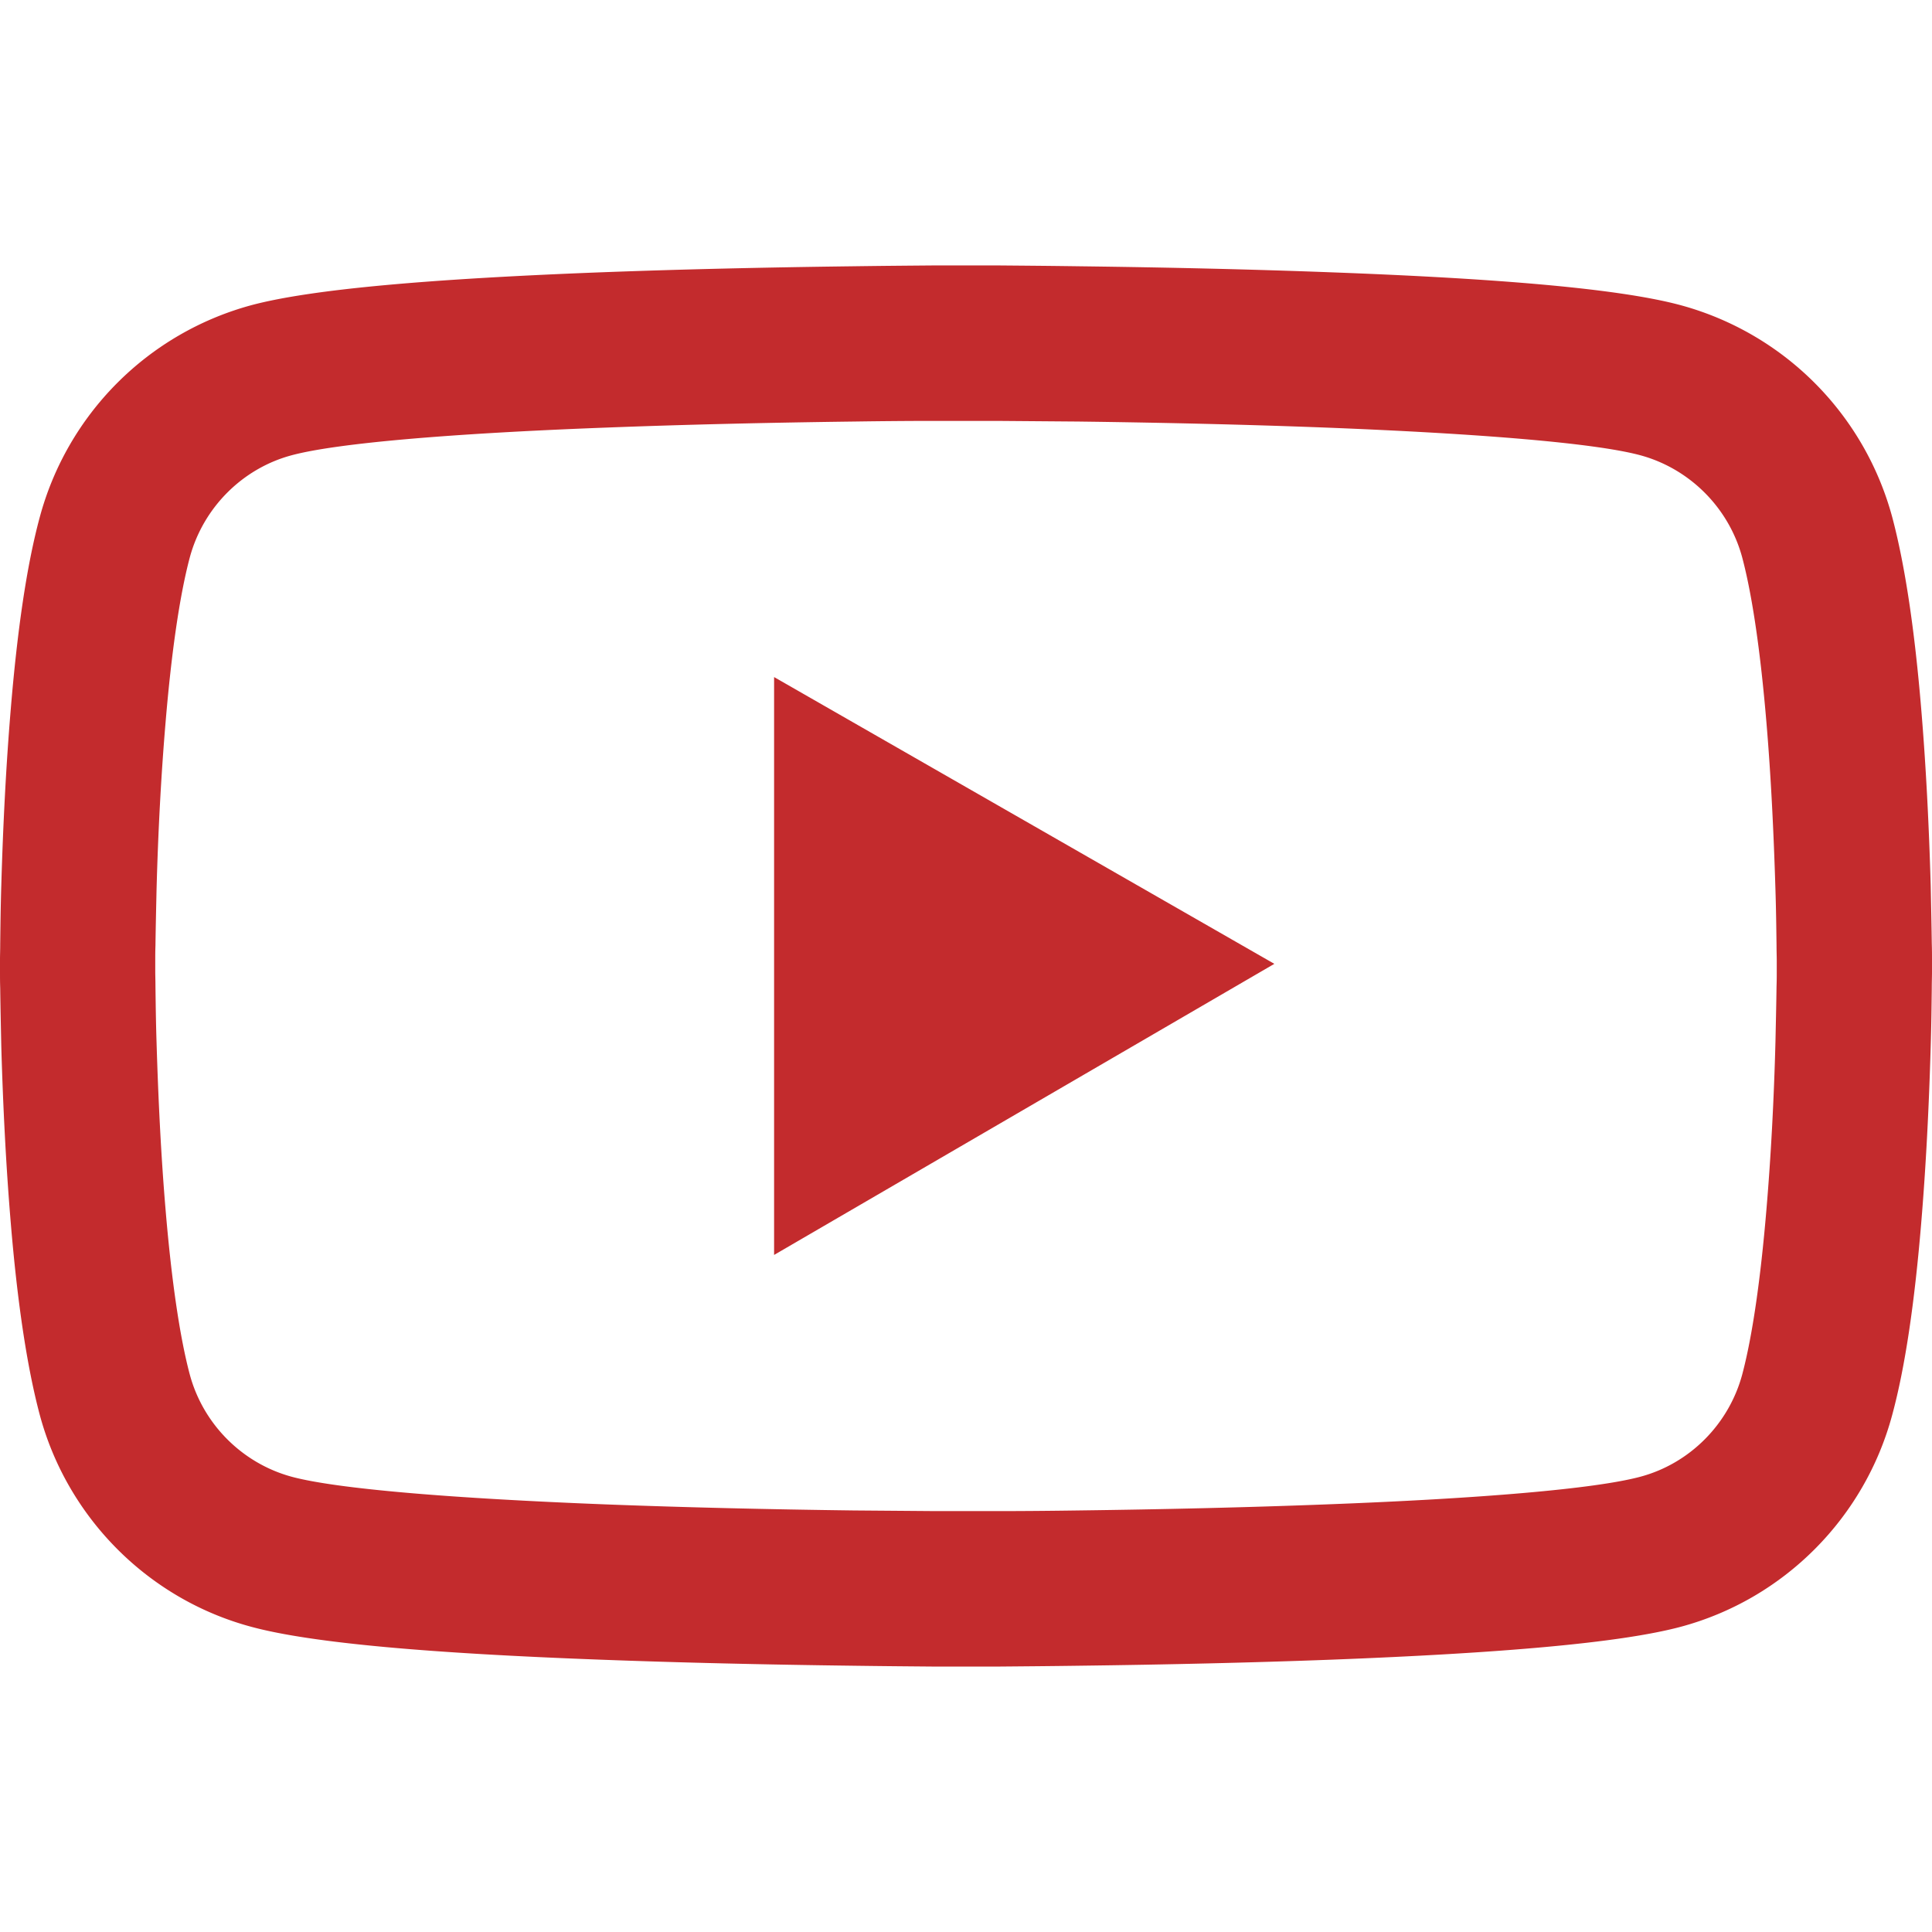
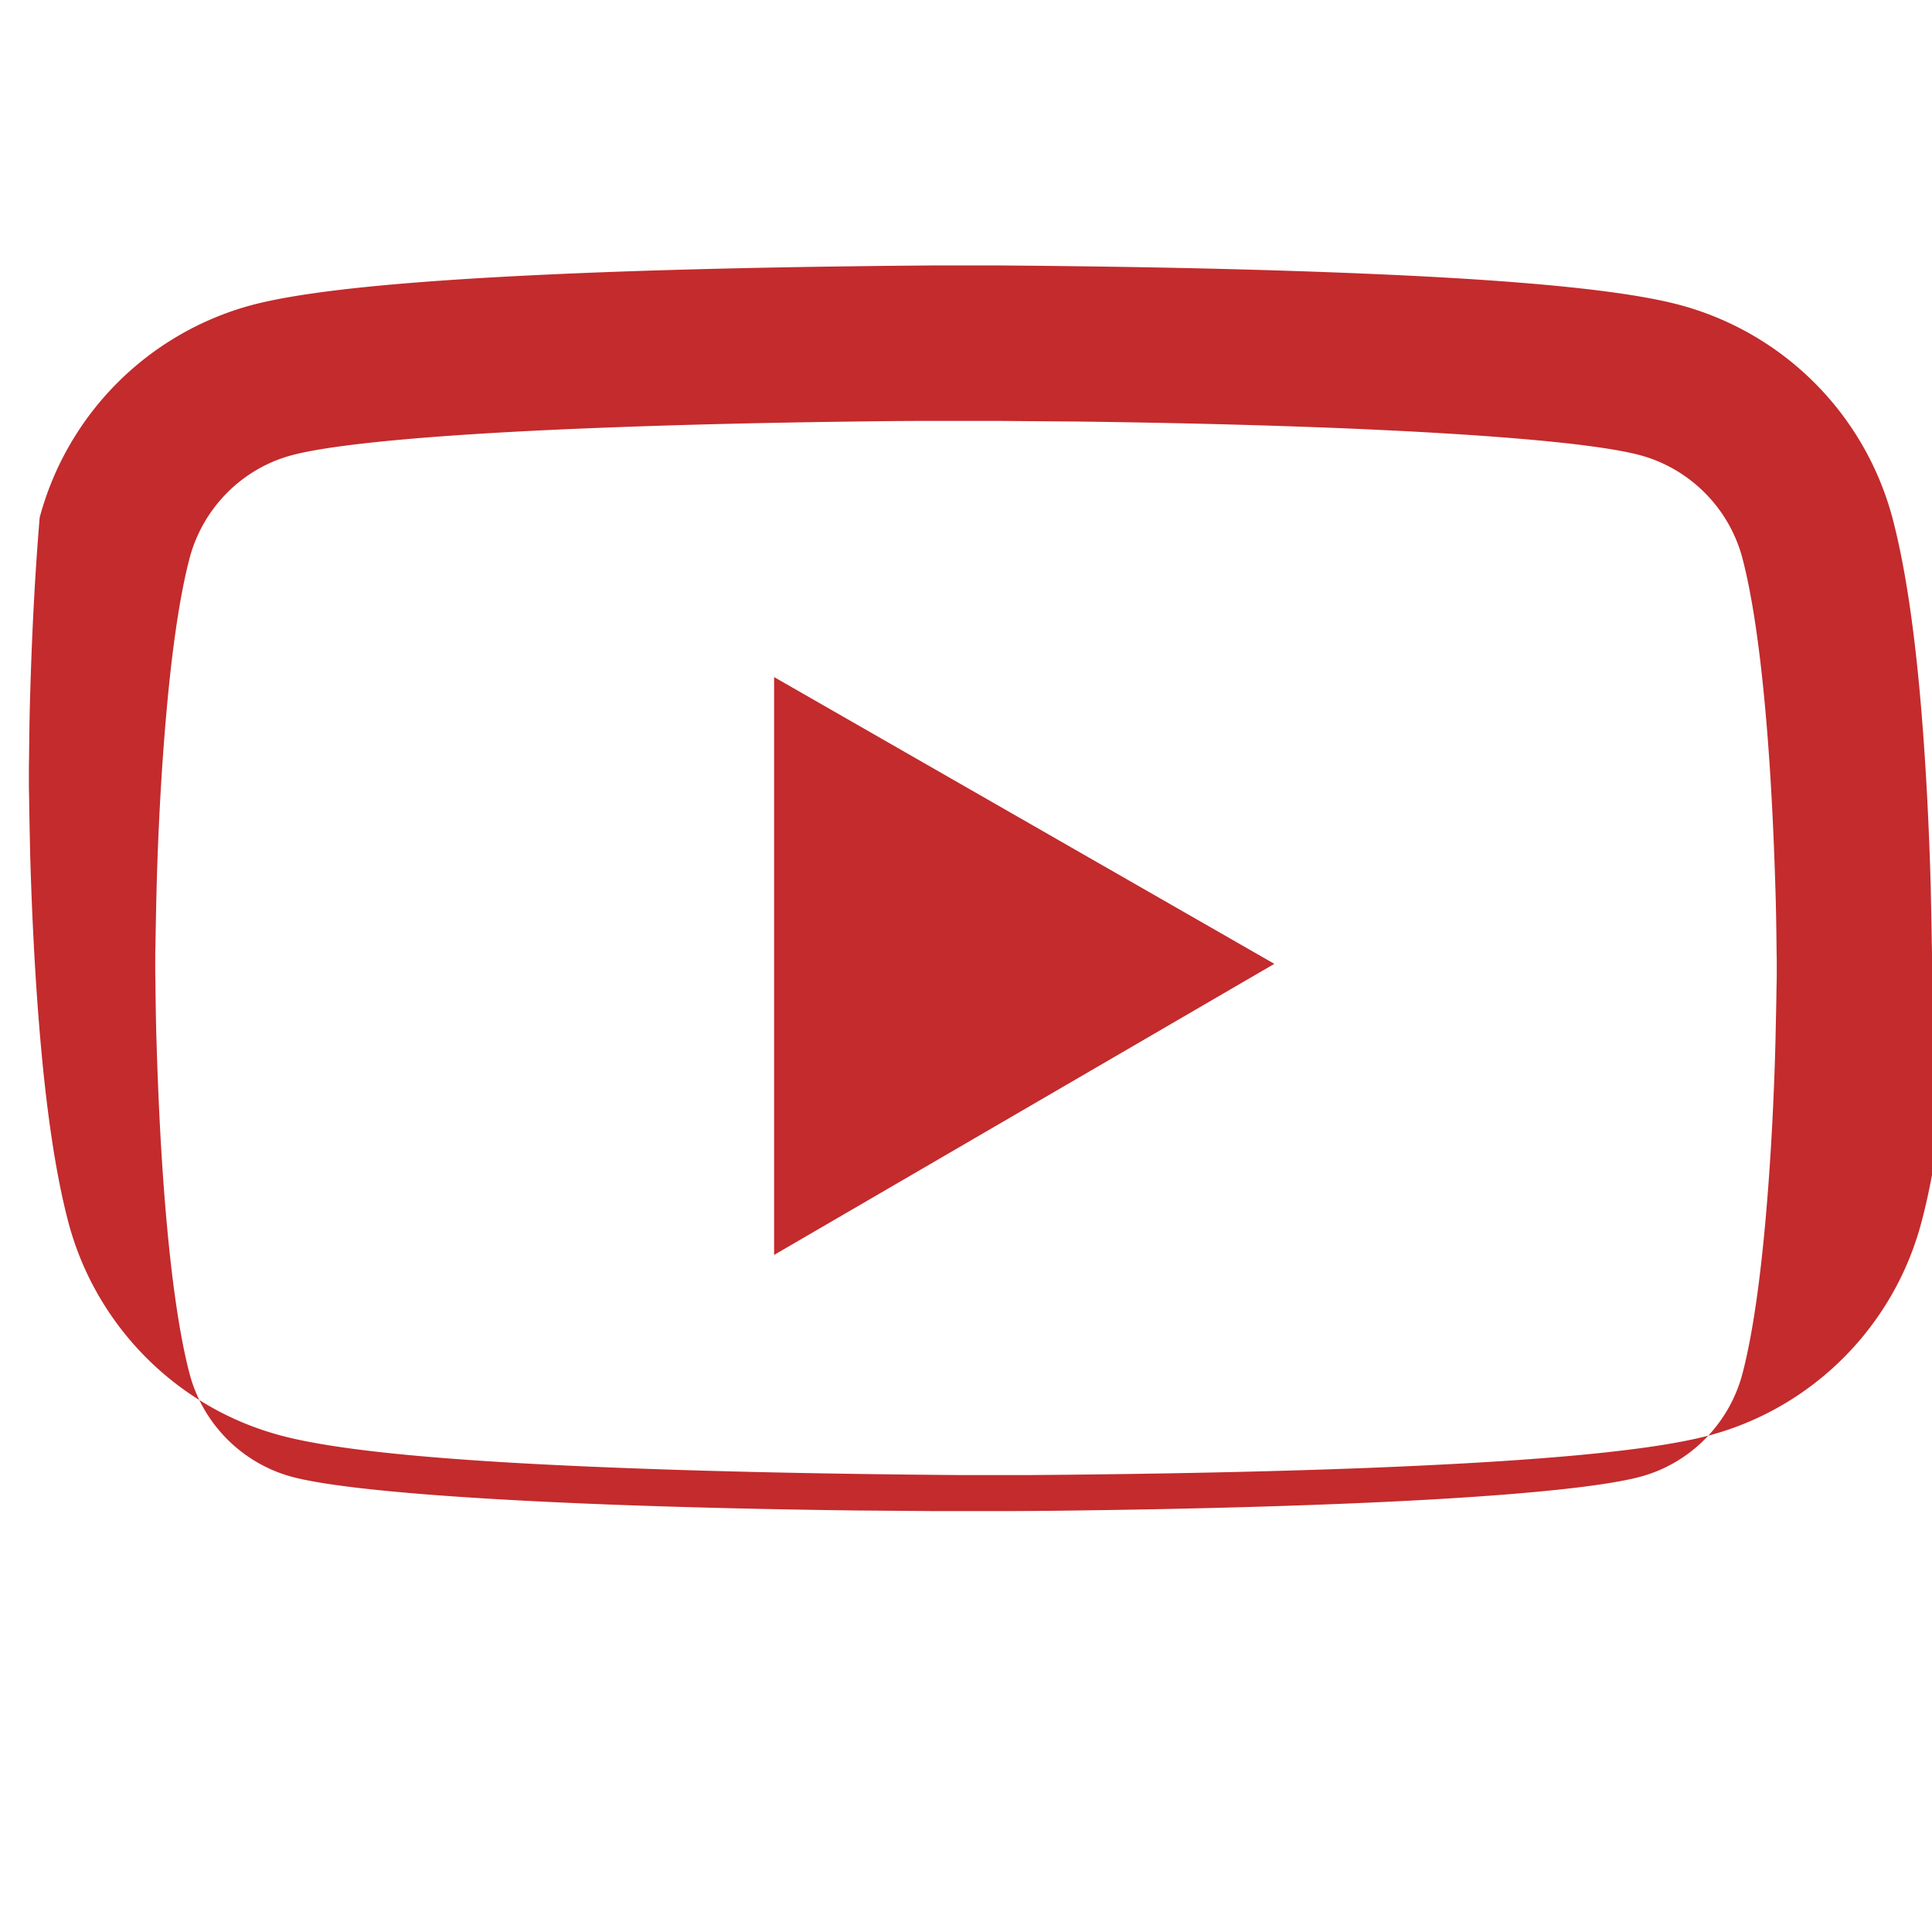
<svg xmlns="http://www.w3.org/2000/svg" t="1689413564643" class="icon" viewBox="0 0 1024 1024" version="1.1" p-id="4888" width="32" height="32">
-   <path d="M1024 508.8c0-2.514 0-5.371-0.114-8.686-0.114-9.257-0.343-19.657-0.571-30.743-0.914-31.886-2.514-63.657-5.029-93.6-3.429-41.257-8.457-75.657-15.314-101.486a159.451 159.451 0 0 0-112.343-112.571c-32.343-8.686-95.657-14.057-184.8-17.371-42.4-1.6-87.771-2.629-133.143-3.2-15.886-0.229-30.629-0.343-43.886-0.457h-33.6c-13.257 0.114-28 0.229-43.886 0.457-45.371 0.571-90.743 1.6-133.143 3.2-89.143 3.429-152.571 8.8-184.8 17.371A159.257 159.257 0 0 0 21.029 274.286C14.057 300.114 9.143 334.514 5.714 375.771c-2.514 29.943-4.114 61.714-5.029 93.6-0.343 11.086-0.457 21.486-0.571 30.743 0 3.314-0.114 6.171-0.114 8.686v6.4c0 2.514 0 5.371 0.114 8.686 0.114 9.257 0.343 19.657 0.571 30.743 0.914 31.886 2.514 63.657 5.029 93.6 3.429 41.257 8.457 75.657 15.314 101.486 14.629 54.743 57.6 97.943 112.343 112.571 32.229 8.686 95.657 14.057 184.8 17.371 42.4 1.6 87.771 2.629 133.143 3.2 15.886 0.229 30.629 0.343 43.886 0.457h33.6c13.257-0.114 28-0.229 43.886-0.457 45.371-0.571 90.743-1.6 133.143-3.2 89.143-3.429 152.571-8.8 184.8-17.371 54.743-14.629 97.714-57.714 112.343-112.571 6.971-25.829 11.886-60.229 15.314-101.486 2.514-29.943 4.114-61.714 5.029-93.6 0.343-11.086 0.457-21.486 0.571-30.743 0-3.314 0.114-6.171 0.114-8.686v-6.4z m-82.286 5.943c0 2.4 0 5.029-0.114 8.114-0.114 8.914-0.343 18.743-0.571 29.371-0.8 30.4-2.4 60.8-4.8 89.029-3.086 36.8-7.429 66.971-12.8 87.2-7.086 26.4-27.886 47.314-54.171 54.286-24 6.4-84.457 11.543-166.629 14.629-41.6 1.6-86.4 2.629-131.086 3.2-15.657 0.229-30.171 0.343-43.2 0.343h-32.686l-43.2-0.343c-44.686-0.571-89.371-1.6-131.086-3.2-82.171-3.2-142.743-8.229-166.629-14.629-26.286-7.086-47.086-27.886-54.171-54.286-5.371-20.229-9.714-50.4-12.8-87.2-2.4-28.229-3.886-58.629-4.8-89.029-0.343-10.629-0.457-20.571-0.571-29.371 0-3.086-0.114-5.829-0.114-8.114v-5.486c0-2.4 0-5.029 0.114-8.114 0.114-8.914 0.343-18.743 0.571-29.371 0.8-30.4 2.4-60.8 4.8-89.029 3.086-36.8 7.429-66.971 12.8-87.2 7.086-26.4 27.886-47.314 54.171-54.286 24-6.4 84.457-11.543 166.629-14.629 41.6-1.6 86.4-2.629 131.086-3.2 15.657-0.229 30.171-0.343 43.2-0.343h32.686l43.2 0.343c44.686 0.571 89.371 1.6 131.086 3.2 82.171 3.2 142.743 8.229 166.629 14.629 26.286 7.086 47.086 27.886 54.171 54.286 5.371 20.229 9.714 50.4 12.8 87.2 2.4 28.229 3.886 58.629 4.8 89.029 0.343 10.629 0.457 20.571 0.571 29.371 0 3.086 0.114 5.829 0.114 8.114v5.486zM410.286 665.143l265.143-154.286-265.143-152z" p-id="4889" fill="#c32b2d" />
+   <path d="M1024 508.8c0-2.514 0-5.371-0.114-8.686-0.114-9.257-0.343-19.657-0.571-30.743-0.914-31.886-2.514-63.657-5.029-93.6-3.429-41.257-8.457-75.657-15.314-101.486a159.451 159.451 0 0 0-112.343-112.571c-32.343-8.686-95.657-14.057-184.8-17.371-42.4-1.6-87.771-2.629-133.143-3.2-15.886-0.229-30.629-0.343-43.886-0.457h-33.6c-13.257 0.114-28 0.229-43.886 0.457-45.371 0.571-90.743 1.6-133.143 3.2-89.143 3.429-152.571 8.8-184.8 17.371A159.257 159.257 0 0 0 21.029 274.286c-2.514 29.943-4.114 61.714-5.029 93.6-0.343 11.086-0.457 21.486-0.571 30.743 0 3.314-0.114 6.171-0.114 8.686v6.4c0 2.514 0 5.371 0.114 8.686 0.114 9.257 0.343 19.657 0.571 30.743 0.914 31.886 2.514 63.657 5.029 93.6 3.429 41.257 8.457 75.657 15.314 101.486 14.629 54.743 57.6 97.943 112.343 112.571 32.229 8.686 95.657 14.057 184.8 17.371 42.4 1.6 87.771 2.629 133.143 3.2 15.886 0.229 30.629 0.343 43.886 0.457h33.6c13.257-0.114 28-0.229 43.886-0.457 45.371-0.571 90.743-1.6 133.143-3.2 89.143-3.429 152.571-8.8 184.8-17.371 54.743-14.629 97.714-57.714 112.343-112.571 6.971-25.829 11.886-60.229 15.314-101.486 2.514-29.943 4.114-61.714 5.029-93.6 0.343-11.086 0.457-21.486 0.571-30.743 0-3.314 0.114-6.171 0.114-8.686v-6.4z m-82.286 5.943c0 2.4 0 5.029-0.114 8.114-0.114 8.914-0.343 18.743-0.571 29.371-0.8 30.4-2.4 60.8-4.8 89.029-3.086 36.8-7.429 66.971-12.8 87.2-7.086 26.4-27.886 47.314-54.171 54.286-24 6.4-84.457 11.543-166.629 14.629-41.6 1.6-86.4 2.629-131.086 3.2-15.657 0.229-30.171 0.343-43.2 0.343h-32.686l-43.2-0.343c-44.686-0.571-89.371-1.6-131.086-3.2-82.171-3.2-142.743-8.229-166.629-14.629-26.286-7.086-47.086-27.886-54.171-54.286-5.371-20.229-9.714-50.4-12.8-87.2-2.4-28.229-3.886-58.629-4.8-89.029-0.343-10.629-0.457-20.571-0.571-29.371 0-3.086-0.114-5.829-0.114-8.114v-5.486c0-2.4 0-5.029 0.114-8.114 0.114-8.914 0.343-18.743 0.571-29.371 0.8-30.4 2.4-60.8 4.8-89.029 3.086-36.8 7.429-66.971 12.8-87.2 7.086-26.4 27.886-47.314 54.171-54.286 24-6.4 84.457-11.543 166.629-14.629 41.6-1.6 86.4-2.629 131.086-3.2 15.657-0.229 30.171-0.343 43.2-0.343h32.686l43.2 0.343c44.686 0.571 89.371 1.6 131.086 3.2 82.171 3.2 142.743 8.229 166.629 14.629 26.286 7.086 47.086 27.886 54.171 54.286 5.371 20.229 9.714 50.4 12.8 87.2 2.4 28.229 3.886 58.629 4.8 89.029 0.343 10.629 0.457 20.571 0.571 29.371 0 3.086 0.114 5.829 0.114 8.114v5.486zM410.286 665.143l265.143-154.286-265.143-152z" p-id="4889" fill="#c32b2d" />
</svg>